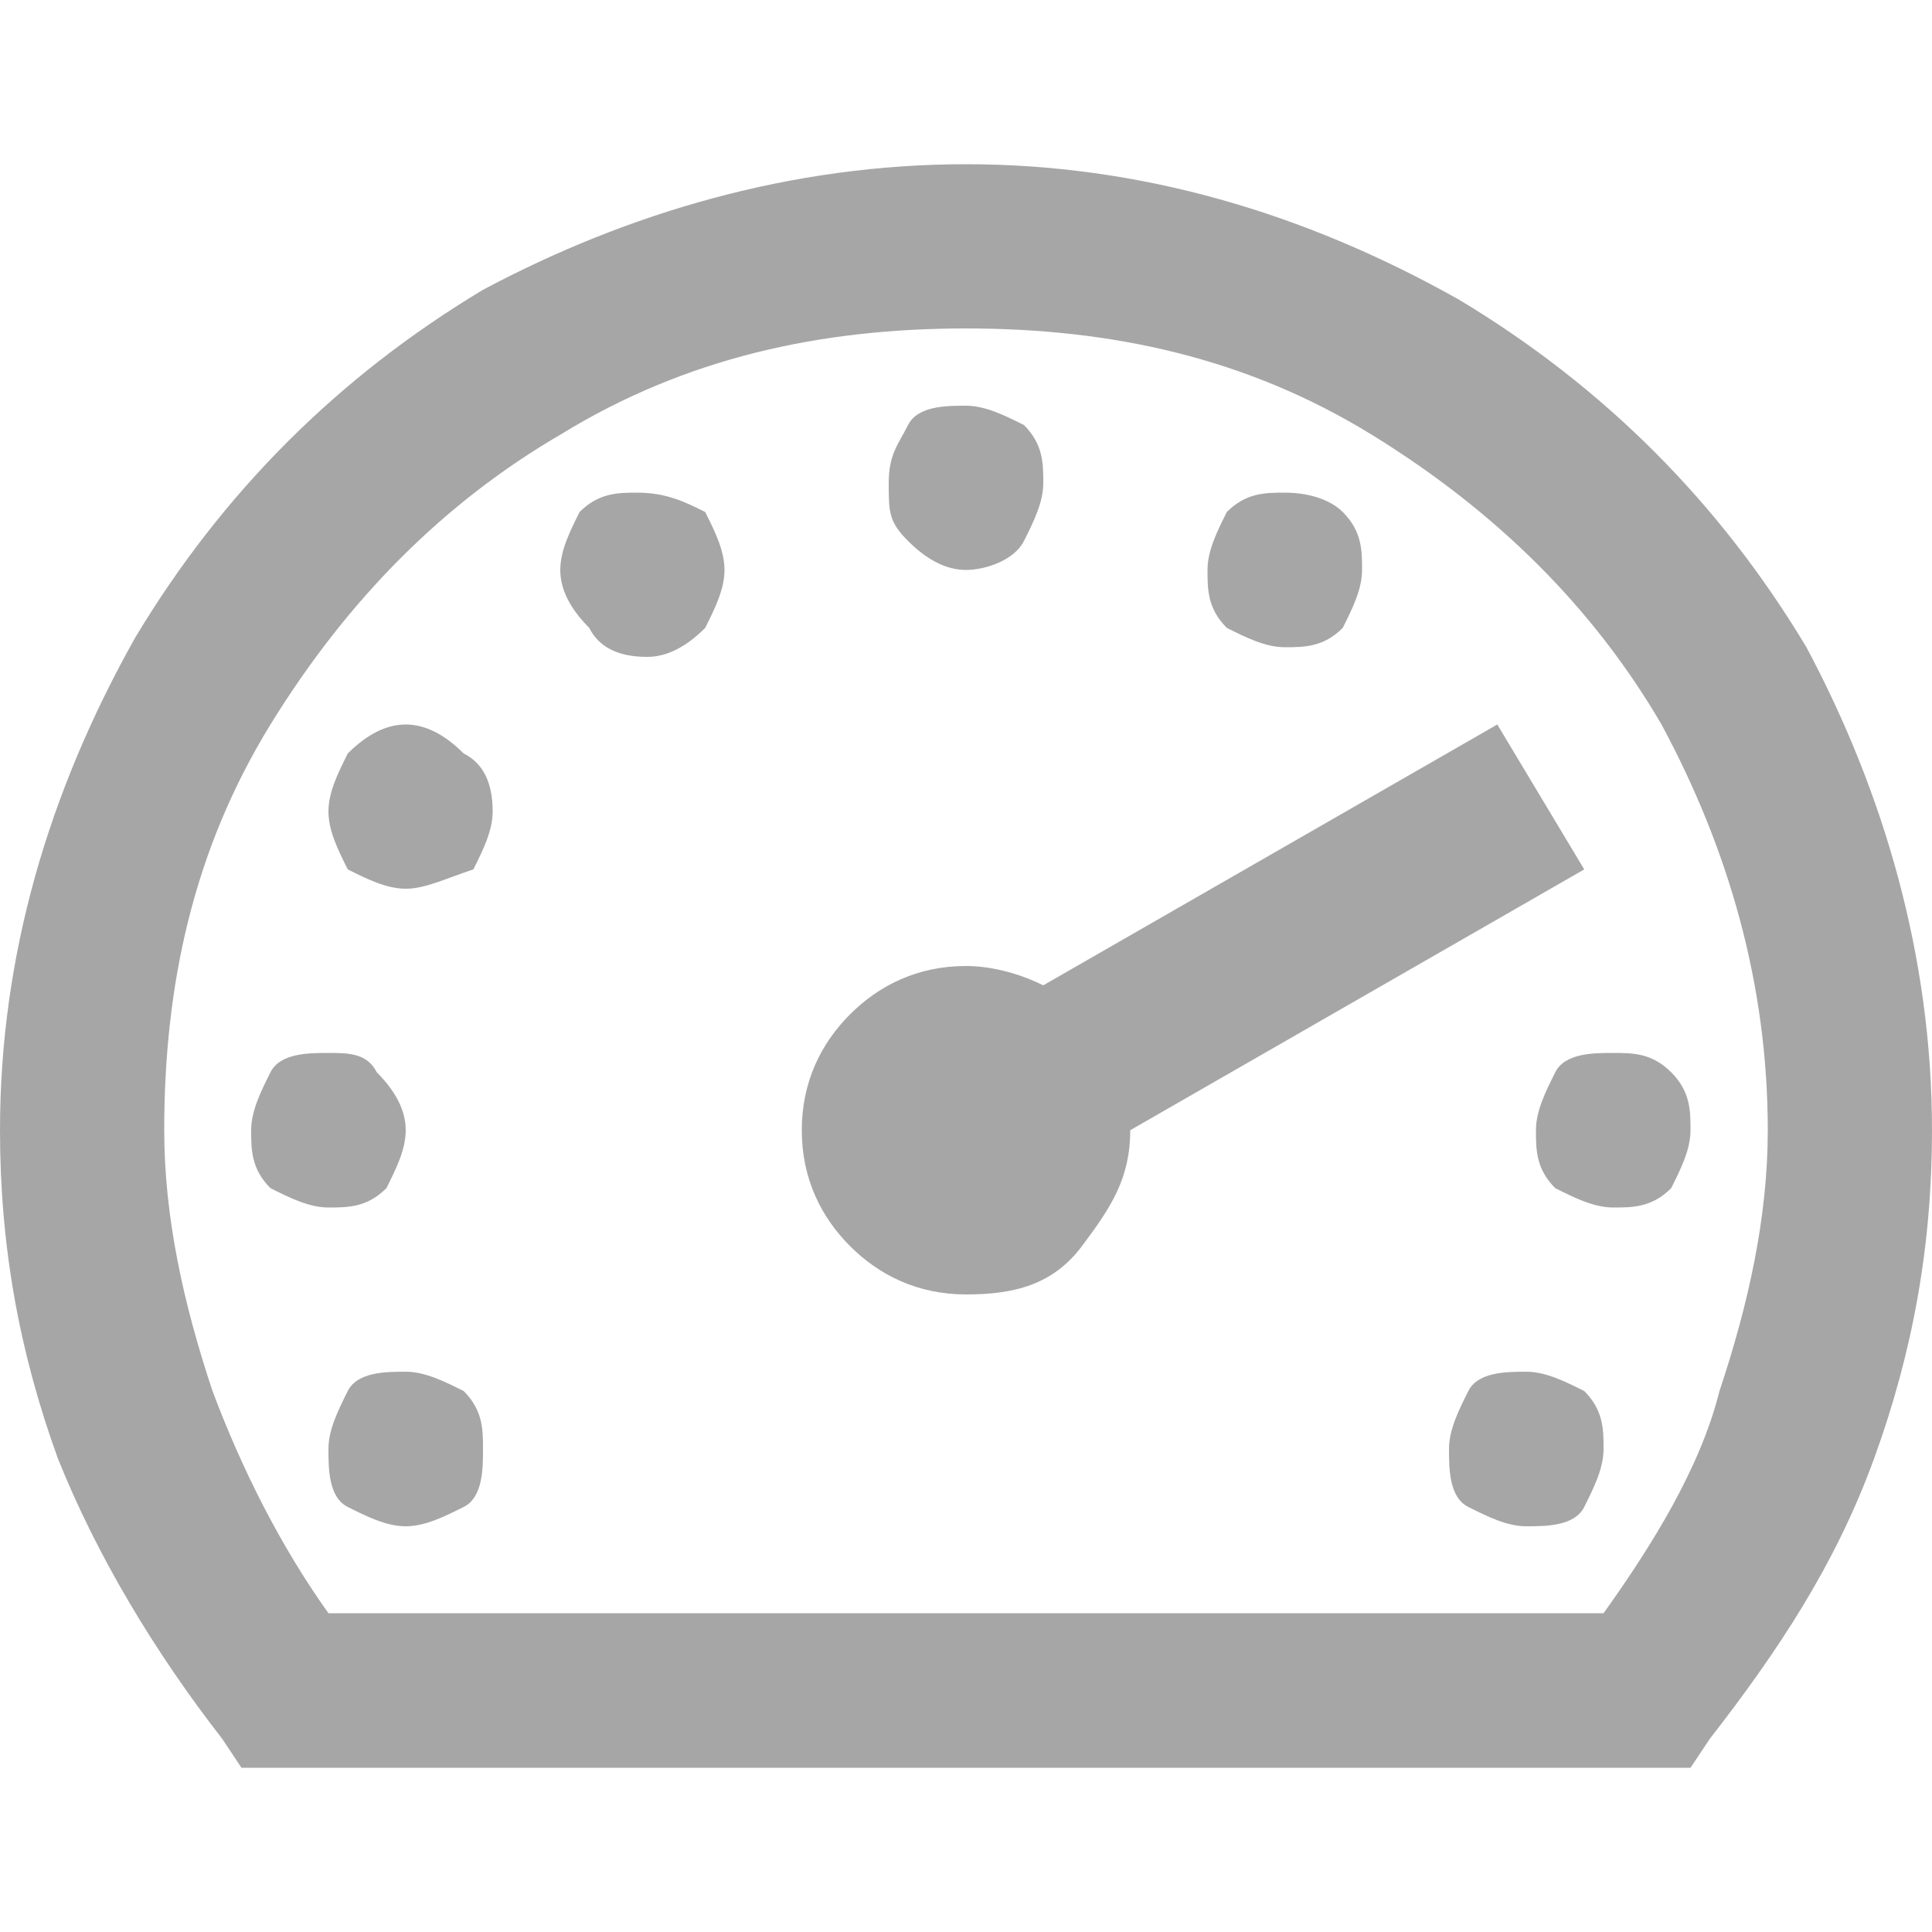
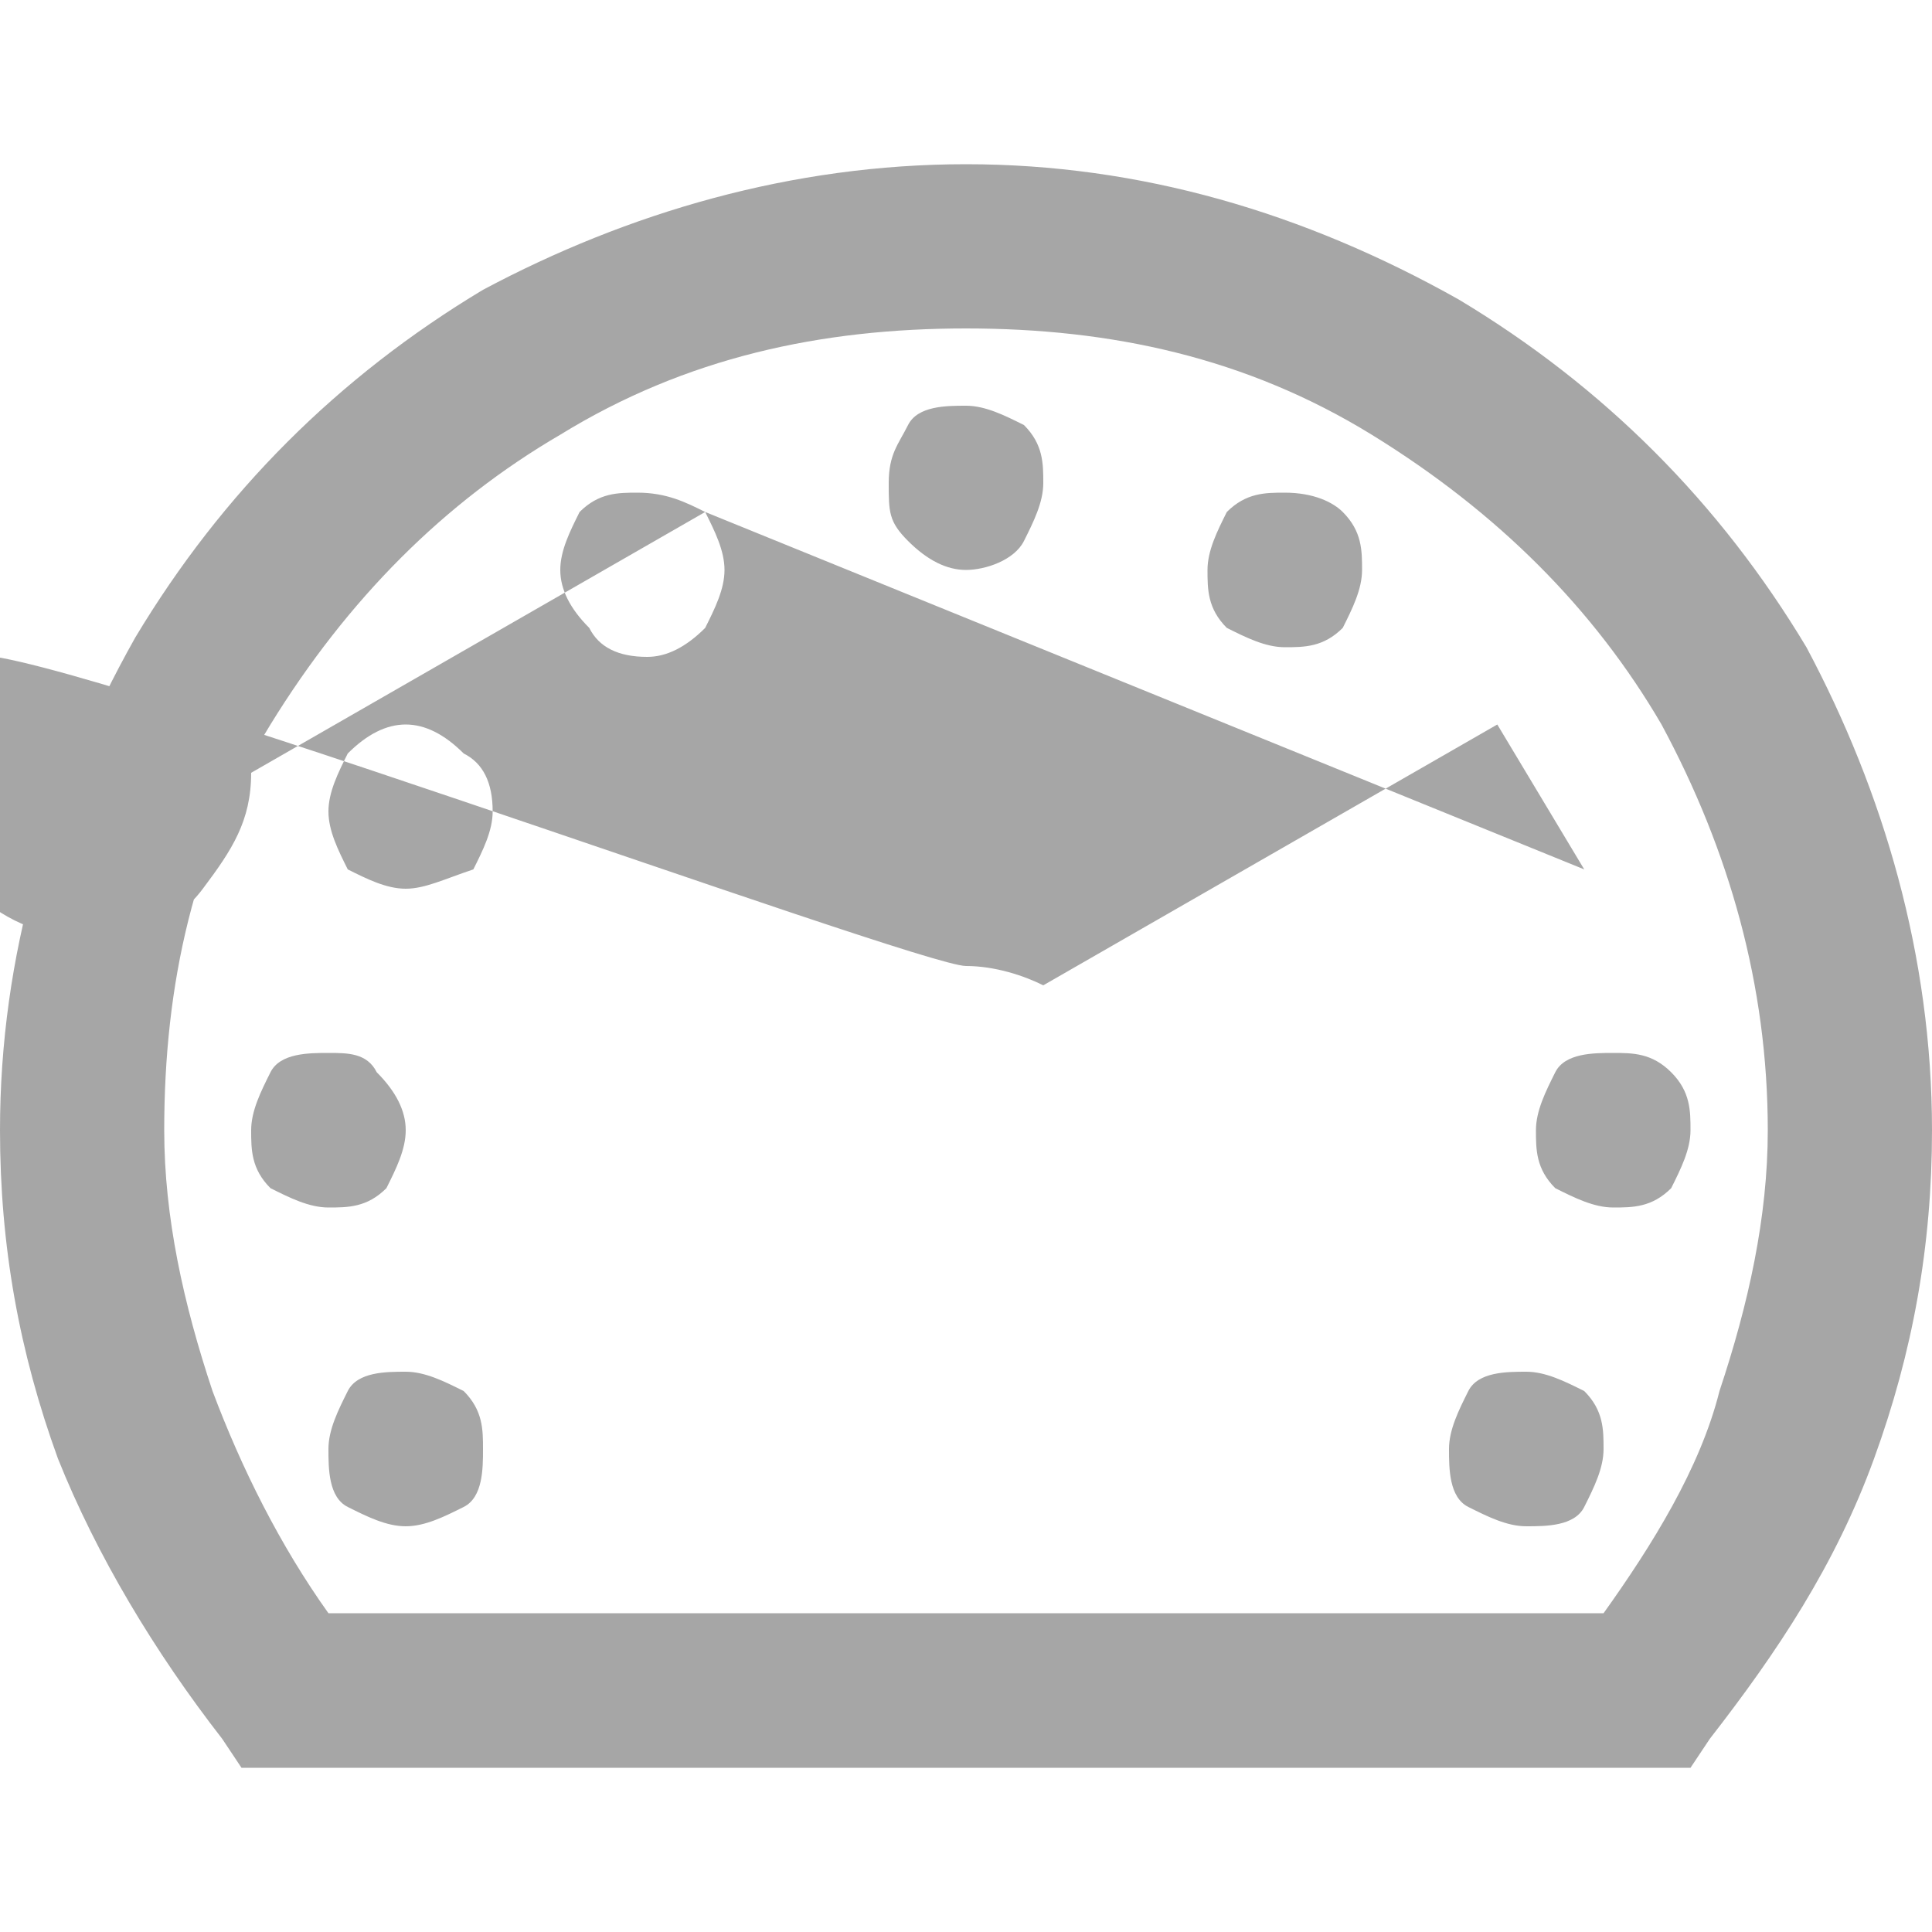
<svg xmlns="http://www.w3.org/2000/svg" version="1.1" id="Camada_1" x="0px" y="0px" viewBox="0 0 20 20" style="enable-background:new 0 0 20 20;" xml:space="preserve">
  <style type="text/css">
	.st0{enable-background:new    ;}
	.st1{fill:#A6A6A6;}
</style>
  <g class="st0">
-     <path class="st1" d="M15.1,3.1c1.5,0.9,2.7,2.1,3.6,3.6c0.8,1.5,1.3,3.2,1.3,5c0,1.2-0.2,2.3-0.6,3.4s-1,2-1.7,2.9l-0.2,0.3h-15   L2.3,18c-0.7-0.9-1.3-1.9-1.7-2.9C0.2,14,0,12.9,0,11.7c0-1.8,0.5-3.5,1.4-5.1C2.3,5.1,3.5,3.9,5,3c1.5-0.8,3.2-1.3,5-1.3   S13.5,2.2,15.1,3.1z M5.8,4.5c-1.2,0.7-2.2,1.7-3,3s-1.1,2.7-1.1,4.2c0,0.9,0.2,1.8,0.5,2.7c0.3,0.8,0.7,1.6,1.2,2.3h13.2   c0.5-0.7,1-1.5,1.2-2.3c0.3-0.9,0.5-1.8,0.5-2.7c0-1.5-0.4-2.9-1.1-4.2c-0.7-1.2-1.7-2.2-3-3S11.5,3.4,10,3.4S7.1,3.7,5.8,4.5z    M3.9,11.1c0.2,0.2,0.3,0.4,0.3,0.6S4.1,12.1,4,12.3c-0.2,0.2-0.4,0.2-0.6,0.2S3,12.4,2.8,12.3c-0.2-0.2-0.2-0.4-0.2-0.6   c0-0.2,0.1-0.4,0.2-0.6s0.4-0.2,0.6-0.2S3.8,10.9,3.9,11.1z M4.8,7.8C5,7.9,5.1,8.1,5.1,8.4C5.1,8.6,5,8.8,4.9,9   C4.6,9.1,4.4,9.2,4.2,9.2C4,9.2,3.8,9.1,3.6,9C3.5,8.8,3.4,8.6,3.4,8.4S3.5,8,3.6,7.8C3.8,7.6,4,7.5,4.2,7.5   C4.4,7.5,4.6,7.6,4.8,7.8z M4.8,14.4C5,14.6,5,14.8,5,15s0,0.5-0.2,0.6s-0.4,0.2-0.6,0.2s-0.4-0.1-0.6-0.2S3.4,15.2,3.4,15   s0.1-0.4,0.2-0.6s0.4-0.2,0.6-0.2C4.4,14.2,4.6,14.3,4.8,14.4z M7.3,5.3c0.1,0.2,0.2,0.4,0.2,0.6S7.4,6.3,7.3,6.5   C7.1,6.7,6.9,6.8,6.7,6.8c-0.3,0-0.5-0.1-0.6-0.3C5.9,6.3,5.8,6.1,5.8,5.9c0-0.2,0.1-0.4,0.2-0.6c0.2-0.2,0.4-0.2,0.6-0.2   C6.9,5.1,7.1,5.2,7.3,5.3z M16.4,9l-4.7,2.7l0,0c0,0.5-0.2,0.8-0.5,1.2s-0.7,0.5-1.2,0.5s-0.9-0.2-1.2-0.5s-0.5-0.7-0.5-1.2   s0.2-0.9,0.5-1.2S9.5,10,10,10c0.3,0,0.6,0.1,0.8,0.2l4.7-2.7L16.4,9z M10.6,4.4c0.2,0.2,0.2,0.4,0.2,0.6s-0.1,0.4-0.2,0.6   S10.2,5.9,10,5.9S9.6,5.8,9.4,5.6S9.2,5.3,9.2,5c0-0.3,0.1-0.4,0.2-0.6S9.8,4.2,10,4.2S10.4,4.3,10.6,4.4z M13.9,5.3   c0.2,0.2,0.2,0.4,0.2,0.6S14,6.3,13.9,6.5c-0.2,0.2-0.4,0.2-0.6,0.2c-0.2,0-0.4-0.1-0.6-0.2c-0.2-0.2-0.2-0.4-0.2-0.6   s0.1-0.4,0.2-0.6c0.2-0.2,0.4-0.2,0.6-0.2C13.6,5.1,13.8,5.2,13.9,5.3z M16.4,14.4c0.2,0.2,0.2,0.4,0.2,0.6s-0.1,0.4-0.2,0.6   s-0.4,0.2-0.6,0.2s-0.4-0.1-0.6-0.2S15,15.2,15,15s0.1-0.4,0.2-0.6s0.4-0.2,0.6-0.2S16.2,14.3,16.4,14.4z M17.3,11.1   c0.2,0.2,0.2,0.4,0.2,0.6c0,0.2-0.1,0.4-0.2,0.6c-0.2,0.2-0.4,0.2-0.6,0.2s-0.4-0.1-0.6-0.2c-0.2-0.2-0.2-0.4-0.2-0.6   c0-0.2,0.1-0.4,0.2-0.6c0.1-0.2,0.4-0.2,0.6-0.2S17.1,10.9,17.3,11.1z" />
+     <path class="st1" d="M15.1,3.1c1.5,0.9,2.7,2.1,3.6,3.6c0.8,1.5,1.3,3.2,1.3,5c0,1.2-0.2,2.3-0.6,3.4s-1,2-1.7,2.9l-0.2,0.3h-15   L2.3,18c-0.7-0.9-1.3-1.9-1.7-2.9C0.2,14,0,12.9,0,11.7c0-1.8,0.5-3.5,1.4-5.1C2.3,5.1,3.5,3.9,5,3c1.5-0.8,3.2-1.3,5-1.3   S13.5,2.2,15.1,3.1z M5.8,4.5c-1.2,0.7-2.2,1.7-3,3s-1.1,2.7-1.1,4.2c0,0.9,0.2,1.8,0.5,2.7c0.3,0.8,0.7,1.6,1.2,2.3h13.2   c0.5-0.7,1-1.5,1.2-2.3c0.3-0.9,0.5-1.8,0.5-2.7c0-1.5-0.4-2.9-1.1-4.2c-0.7-1.2-1.7-2.2-3-3S11.5,3.4,10,3.4S7.1,3.7,5.8,4.5z    M3.9,11.1c0.2,0.2,0.3,0.4,0.3,0.6S4.1,12.1,4,12.3c-0.2,0.2-0.4,0.2-0.6,0.2S3,12.4,2.8,12.3c-0.2-0.2-0.2-0.4-0.2-0.6   c0-0.2,0.1-0.4,0.2-0.6s0.4-0.2,0.6-0.2S3.8,10.9,3.9,11.1z M4.8,7.8C5,7.9,5.1,8.1,5.1,8.4C5.1,8.6,5,8.8,4.9,9   C4.6,9.1,4.4,9.2,4.2,9.2C4,9.2,3.8,9.1,3.6,9C3.5,8.8,3.4,8.6,3.4,8.4S3.5,8,3.6,7.8C3.8,7.6,4,7.5,4.2,7.5   C4.4,7.5,4.6,7.6,4.8,7.8z M4.8,14.4C5,14.6,5,14.8,5,15s0,0.5-0.2,0.6s-0.4,0.2-0.6,0.2s-0.4-0.1-0.6-0.2S3.4,15.2,3.4,15   s0.1-0.4,0.2-0.6s0.4-0.2,0.6-0.2C4.4,14.2,4.6,14.3,4.8,14.4z M7.3,5.3c0.1,0.2,0.2,0.4,0.2,0.6S7.4,6.3,7.3,6.5   C7.1,6.7,6.9,6.8,6.7,6.8c-0.3,0-0.5-0.1-0.6-0.3C5.9,6.3,5.8,6.1,5.8,5.9c0-0.2,0.1-0.4,0.2-0.6c0.2-0.2,0.4-0.2,0.6-0.2   C6.9,5.1,7.1,5.2,7.3,5.3z l-4.7,2.7l0,0c0,0.5-0.2,0.8-0.5,1.2s-0.7,0.5-1.2,0.5s-0.9-0.2-1.2-0.5s-0.5-0.7-0.5-1.2   s0.2-0.9,0.5-1.2S9.5,10,10,10c0.3,0,0.6,0.1,0.8,0.2l4.7-2.7L16.4,9z M10.6,4.4c0.2,0.2,0.2,0.4,0.2,0.6s-0.1,0.4-0.2,0.6   S10.2,5.9,10,5.9S9.6,5.8,9.4,5.6S9.2,5.3,9.2,5c0-0.3,0.1-0.4,0.2-0.6S9.8,4.2,10,4.2S10.4,4.3,10.6,4.4z M13.9,5.3   c0.2,0.2,0.2,0.4,0.2,0.6S14,6.3,13.9,6.5c-0.2,0.2-0.4,0.2-0.6,0.2c-0.2,0-0.4-0.1-0.6-0.2c-0.2-0.2-0.2-0.4-0.2-0.6   s0.1-0.4,0.2-0.6c0.2-0.2,0.4-0.2,0.6-0.2C13.6,5.1,13.8,5.2,13.9,5.3z M16.4,14.4c0.2,0.2,0.2,0.4,0.2,0.6s-0.1,0.4-0.2,0.6   s-0.4,0.2-0.6,0.2s-0.4-0.1-0.6-0.2S15,15.2,15,15s0.1-0.4,0.2-0.6s0.4-0.2,0.6-0.2S16.2,14.3,16.4,14.4z M17.3,11.1   c0.2,0.2,0.2,0.4,0.2,0.6c0,0.2-0.1,0.4-0.2,0.6c-0.2,0.2-0.4,0.2-0.6,0.2s-0.4-0.1-0.6-0.2c-0.2-0.2-0.2-0.4-0.2-0.6   c0-0.2,0.1-0.4,0.2-0.6c0.1-0.2,0.4-0.2,0.6-0.2S17.1,10.9,17.3,11.1z" />
  </g>
</svg>